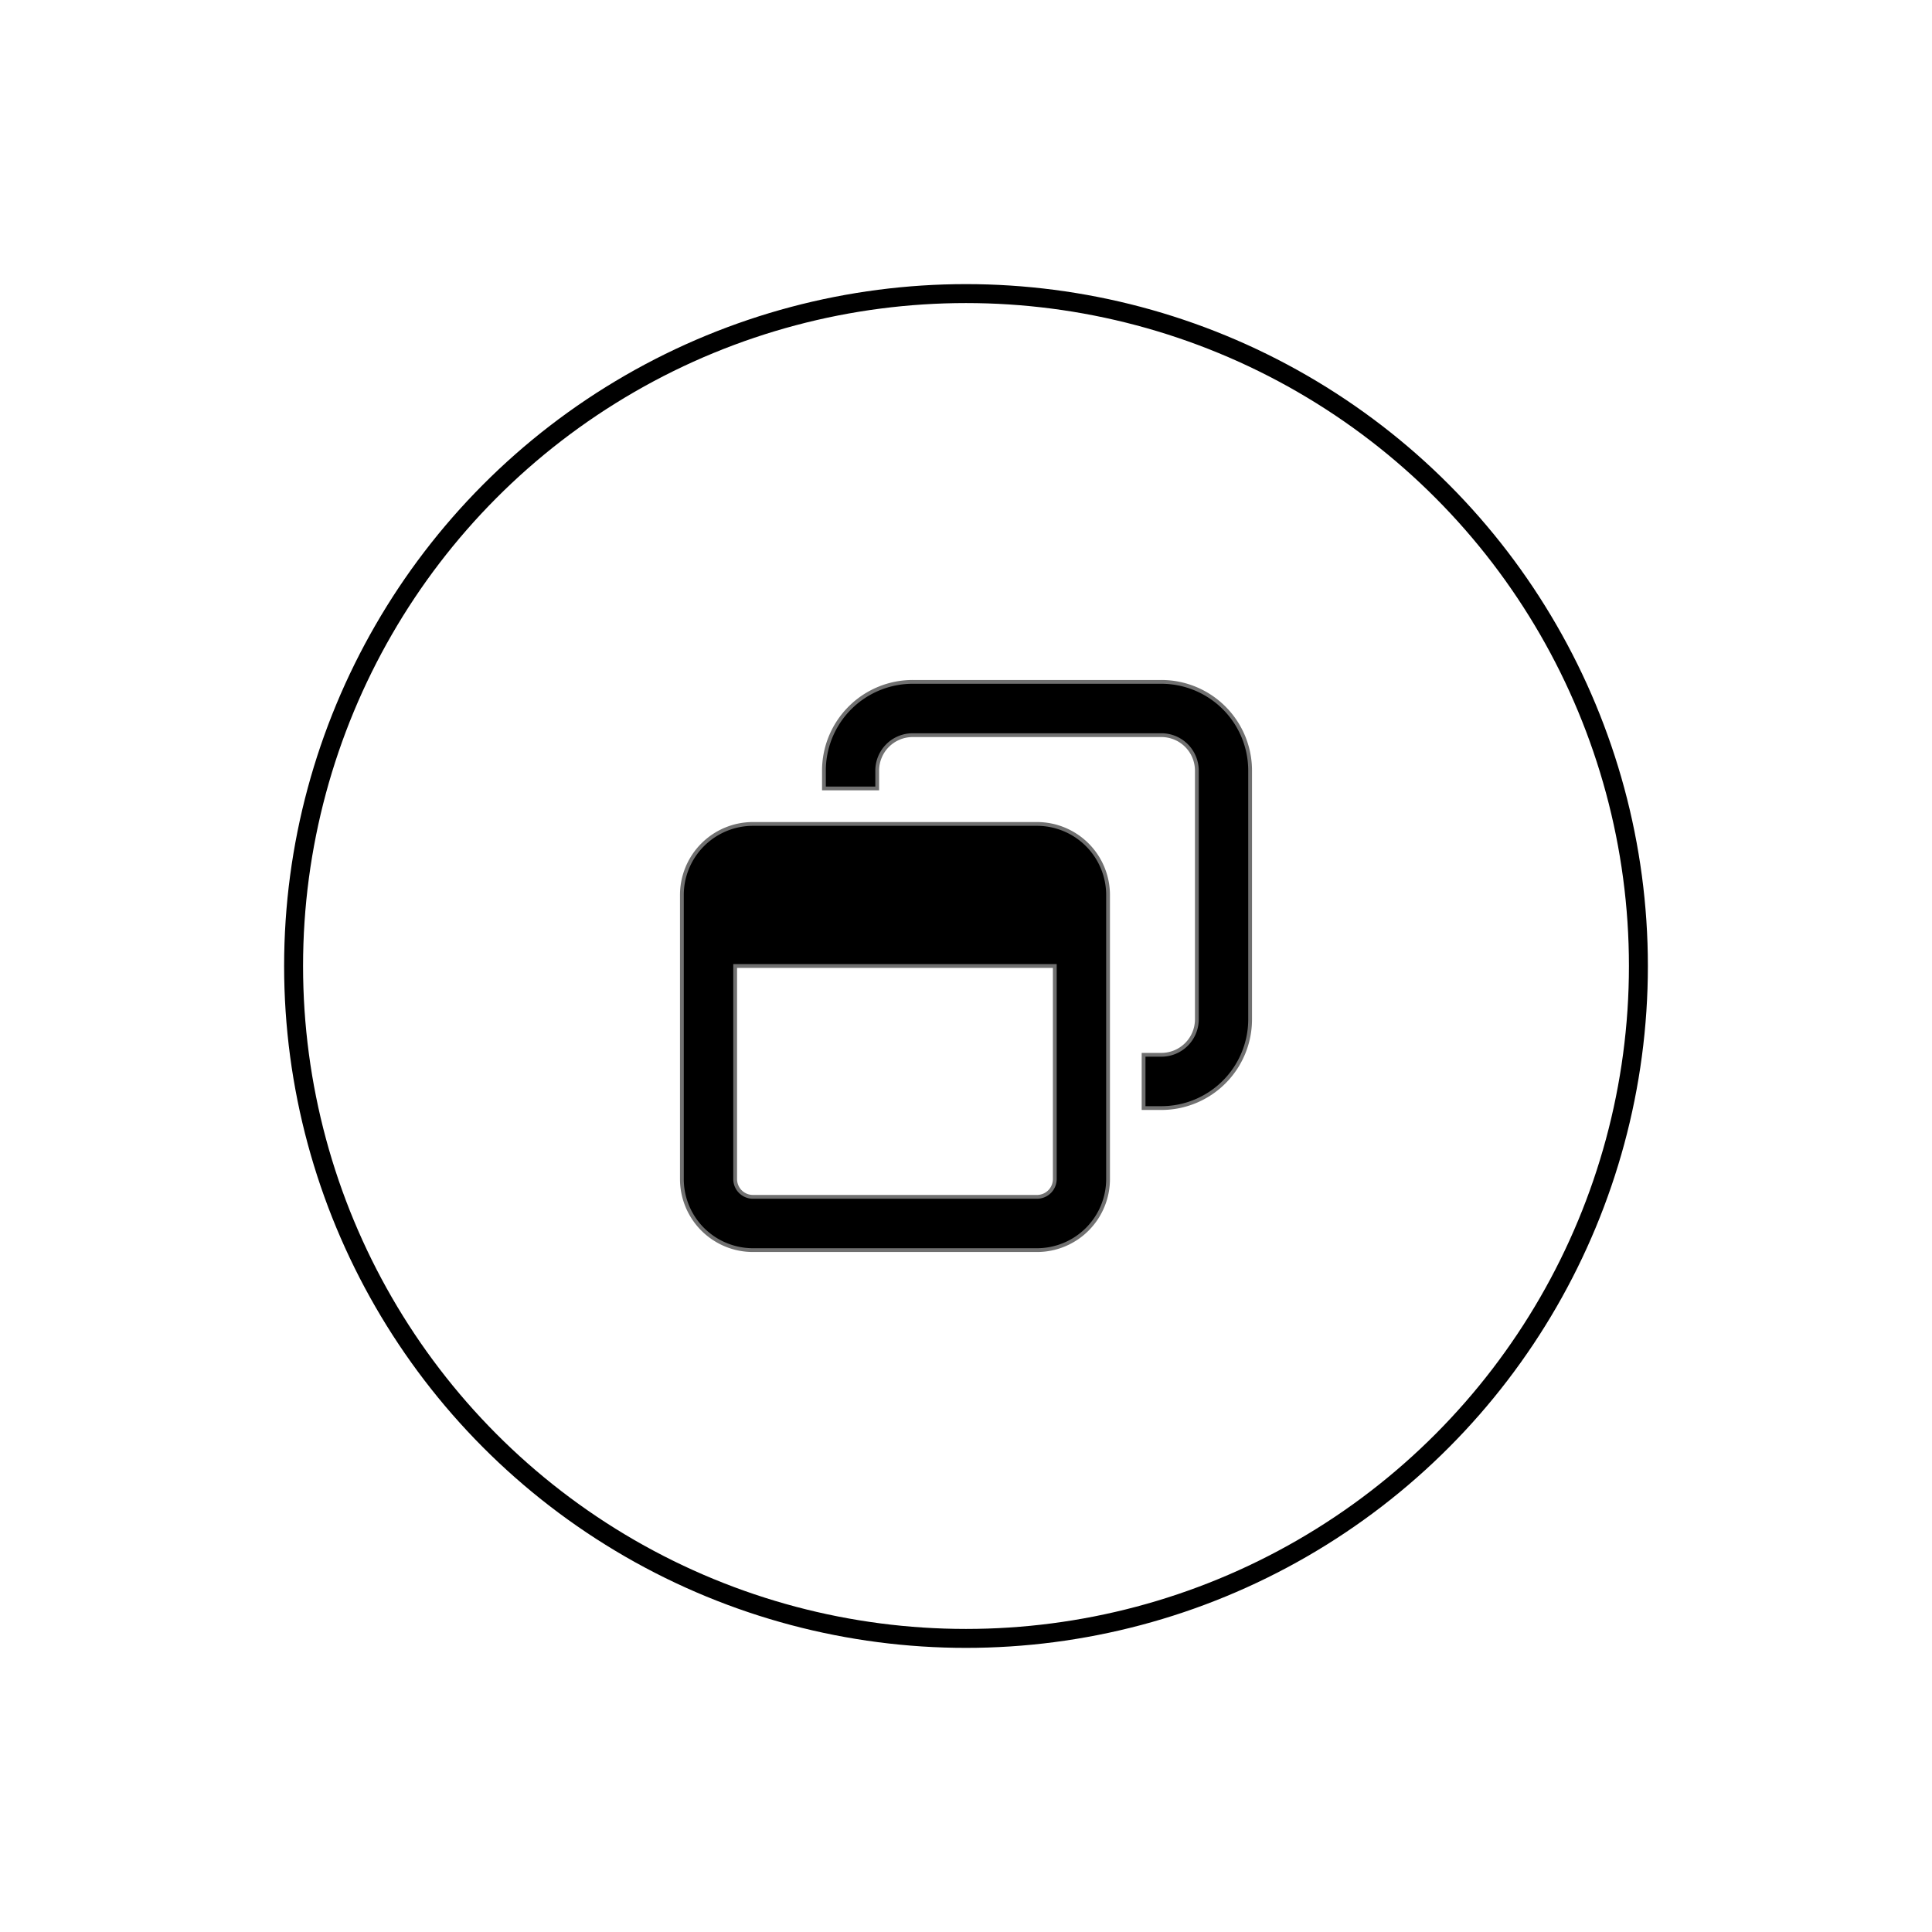
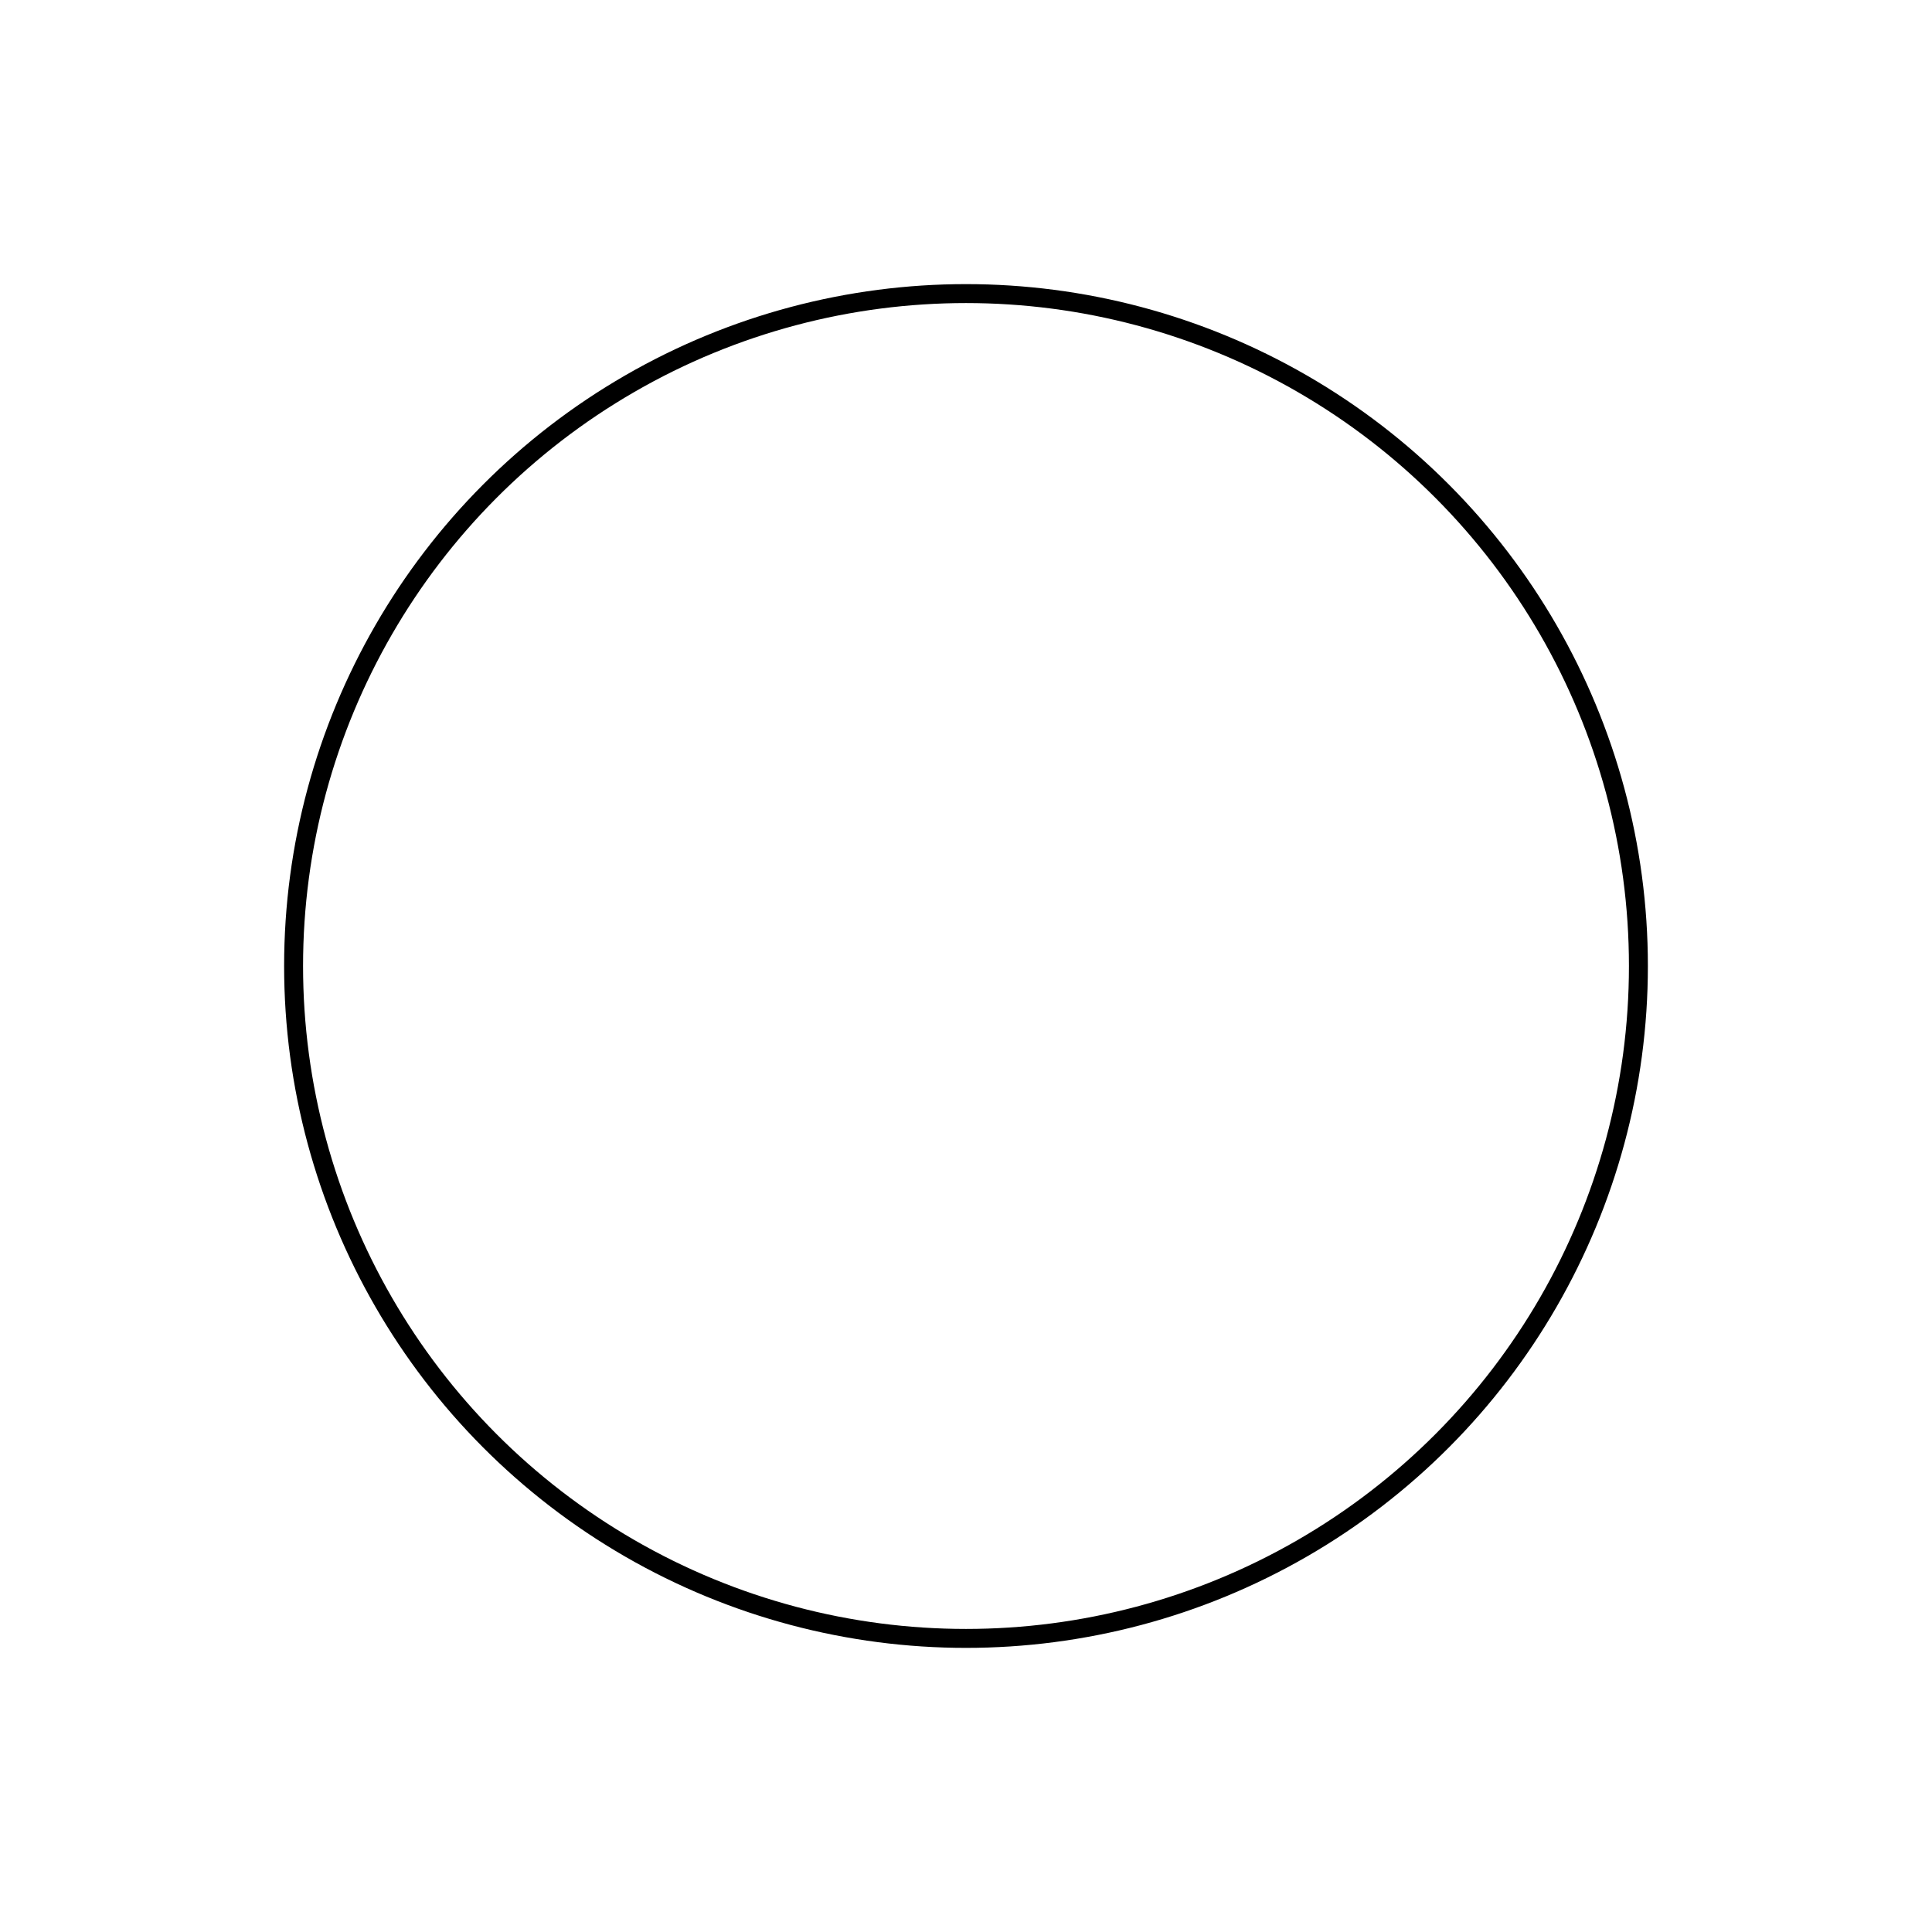
<svg xmlns="http://www.w3.org/2000/svg" width="510" height="510" viewBox="0 0 510 510">
  <defs>
    <filter id="楕円形_644" x="0" y="0" width="510" height="510" filterUnits="userSpaceOnUse">
      <feOffset />
      <feGaussianBlur stdDeviation="25" result="blur" />
      <feFlood flood-color="#0047ab" flood-opacity="0.502" />
      <feComposite operator="in" in2="blur" />
      <feComposite in="SourceGraphic" />
    </filter>
  </defs>
  <g id="グループ_139" data-name="グループ 139" transform="translate(-11681 -79)">
    <g transform="matrix(1, 0, 0, 1, 11681, 79)" filter="url(#楕円形_644)">
      <g id="楕円形_644-2" data-name="楕円形 644" transform="translate(80 80)" fill="#fff" stroke="#000" stroke-width="5">
-         <circle cx="175" cy="175" r="175" stroke="none" />
        <circle cx="175" cy="175" r="177.5" fill="none" />
      </g>
    </g>
-     <path id="window-restore-regular" d="M126.563,14.063H60.938a9.365,9.365,0,0,0-9.375,9.375v4.688H37.5V23.438A23.431,23.431,0,0,1,60.938,0h65.625A23.431,23.431,0,0,1,150,23.438V89.063A23.431,23.431,0,0,1,126.563,112.5h-4.687V98.438h4.688a9.365,9.365,0,0,0,9.375-9.375V23.438A9.365,9.365,0,0,0,126.563,14.063ZM14.063,131.25a4.7,4.7,0,0,0,4.688,4.688h75a4.7,4.7,0,0,0,4.688-4.687V75H14.063ZM18.75,37.5h75A18.767,18.767,0,0,1,112.5,56.25v75A18.767,18.767,0,0,1,93.75,150h-75A18.767,18.767,0,0,1,0,131.25v-75A18.767,18.767,0,0,1,18.75,37.5Z" transform="translate(11861 259)" stroke="#707070" stroke-width="1" />
  </g>
</svg>